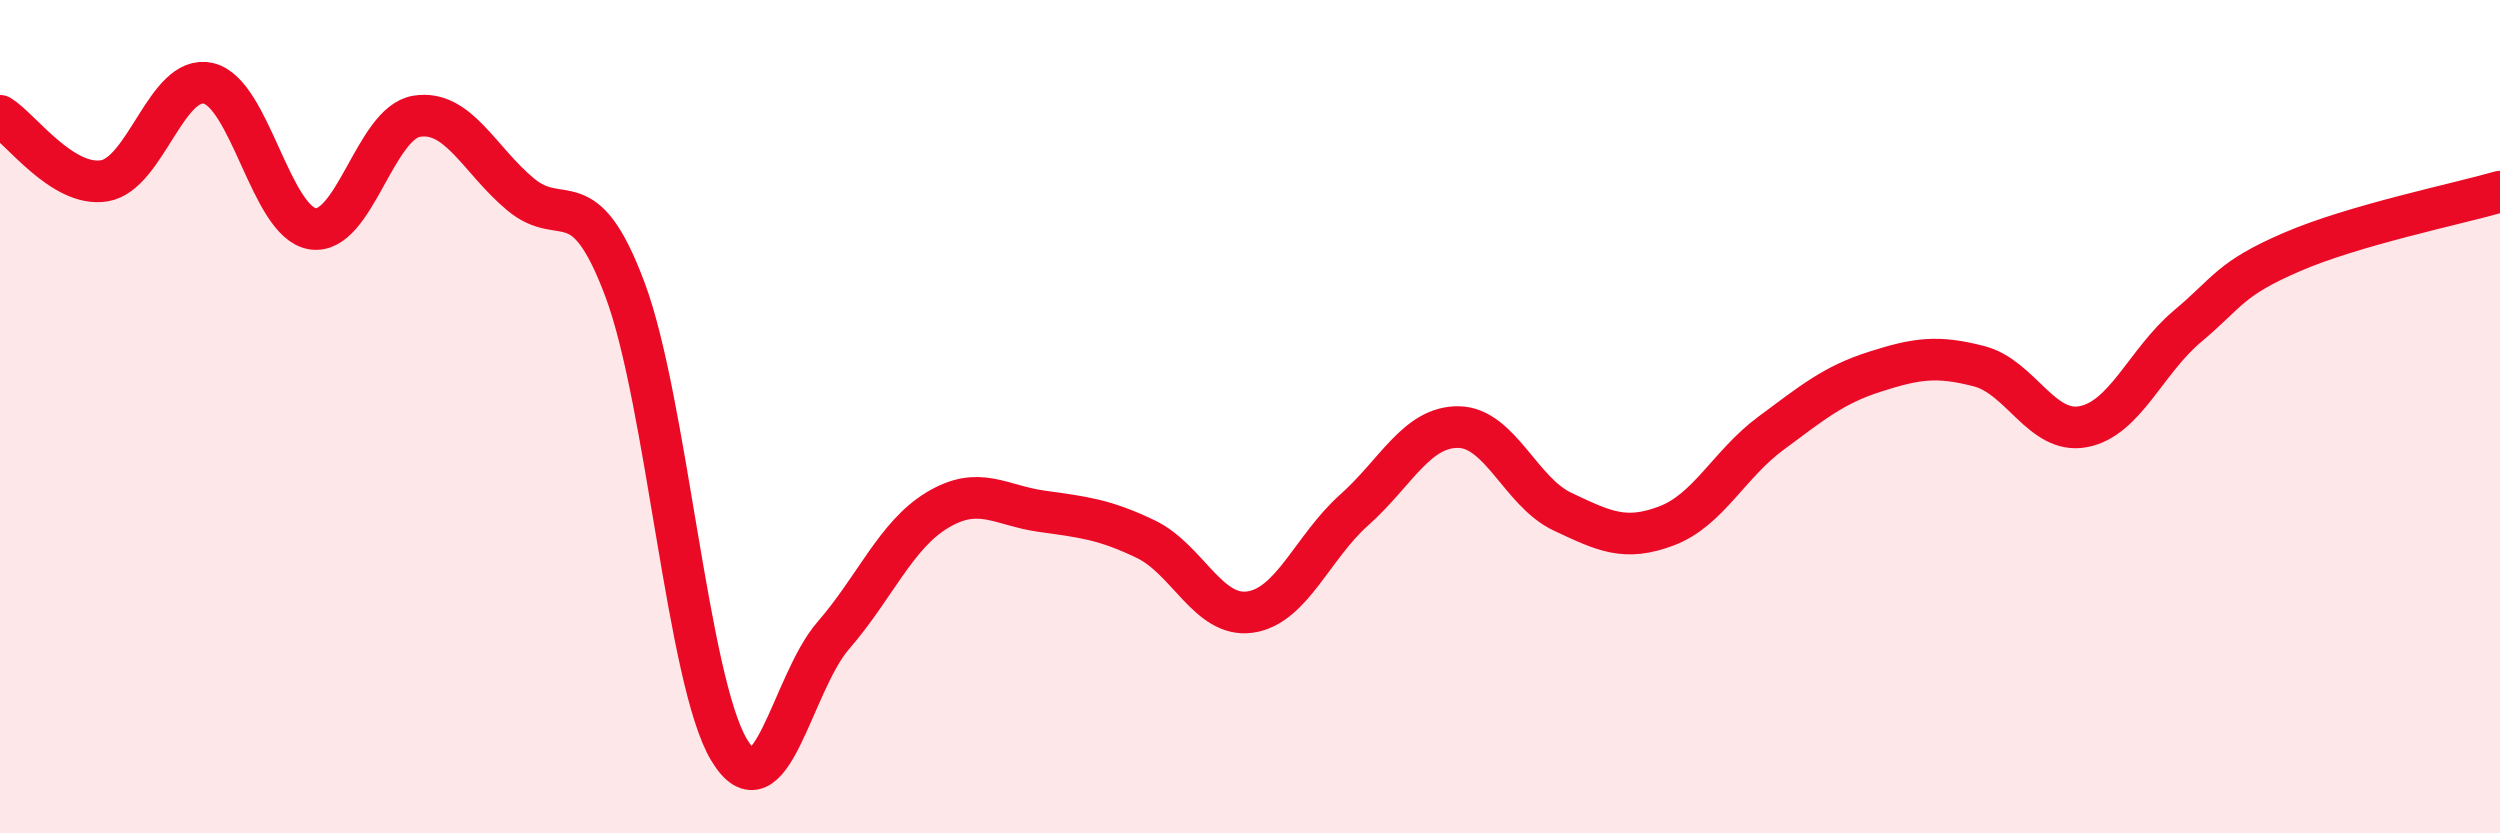
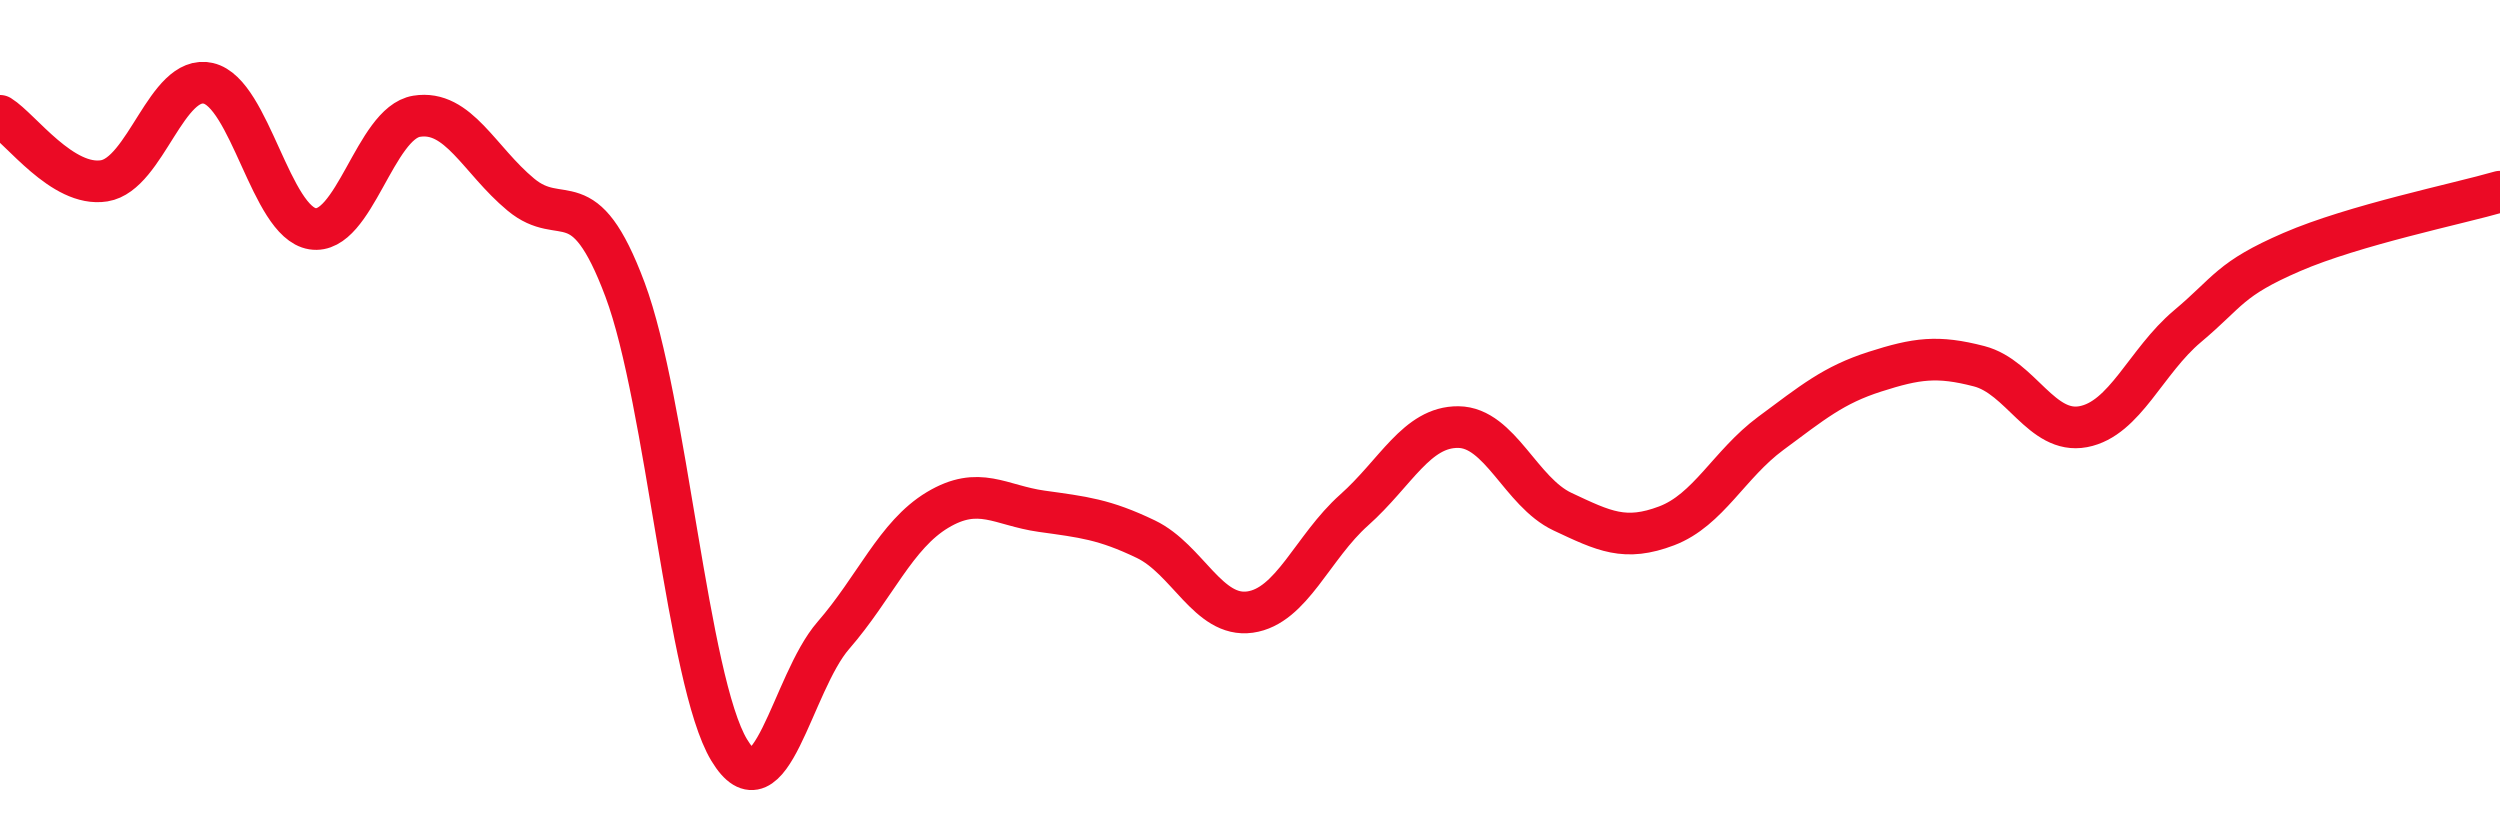
<svg xmlns="http://www.w3.org/2000/svg" width="60" height="20" viewBox="0 0 60 20">
-   <path d="M 0,2.78 C 0.5,3.09 1.5,4.5 2.5,4.34 C 3.5,4.18 4,1.77 5,2 C 6,2.23 6.5,5.33 7.5,5.49 C 8.5,5.65 9,2.95 10,2.79 C 11,2.63 11.5,3.84 12.5,4.67 C 13.5,5.5 14,4.28 15,6.95 C 16,9.62 16.5,16.34 17.5,18 C 18.5,19.66 19,16.4 20,15.25 C 21,14.1 21.5,12.84 22.5,12.24 C 23.5,11.64 24,12.13 25,12.27 C 26,12.41 26.5,12.46 27.5,12.94 C 28.5,13.42 29,14.83 30,14.69 C 31,14.55 31.5,13.13 32.5,12.24 C 33.5,11.35 34,10.24 35,10.25 C 36,10.26 36.5,11.81 37.5,12.28 C 38.5,12.75 39,13 40,12.62 C 41,12.24 41.5,11.14 42.5,10.4 C 43.5,9.66 44,9.24 45,8.92 C 46,8.6 46.5,8.53 47.5,8.79 C 48.5,9.05 49,10.43 50,10.24 C 51,10.05 51.5,8.67 52.5,7.83 C 53.5,6.99 53.5,6.7 55,6.05 C 56.5,5.4 59,4.89 60,4.6L60 20L0 20Z" fill="#EB0A25" opacity="0.1" stroke-linecap="round" stroke-linejoin="round" />
  <path d="M 0,2.78 C 0.5,3.09 1.5,4.5 2.5,4.34 C 3.5,4.18 4,1.77 5,2 C 6,2.23 6.5,5.33 7.5,5.49 C 8.5,5.65 9,2.95 10,2.79 C 11,2.63 11.5,3.84 12.5,4.67 C 13.5,5.5 14,4.28 15,6.95 C 16,9.62 16.5,16.34 17.5,18 C 18.5,19.66 19,16.4 20,15.25 C 21,14.1 21.5,12.84 22.5,12.24 C 23.5,11.64 24,12.13 25,12.27 C 26,12.41 26.5,12.46 27.5,12.94 C 28.5,13.42 29,14.83 30,14.69 C 31,14.55 31.5,13.13 32.5,12.24 C 33.5,11.35 34,10.24 35,10.25 C 36,10.26 36.5,11.81 37.5,12.28 C 38.5,12.75 39,13 40,12.62 C 41,12.24 41.5,11.14 42.5,10.4 C 43.5,9.66 44,9.24 45,8.92 C 46,8.6 46.5,8.53 47.5,8.79 C 48.5,9.05 49,10.43 50,10.24 C 51,10.05 51.5,8.67 52.5,7.83 C 53.5,6.99 53.5,6.7 55,6.05 C 56.5,5.4 59,4.89 60,4.6" stroke="#EB0A25" stroke-width="1" fill="none" stroke-linecap="round" stroke-linejoin="round" />
</svg>